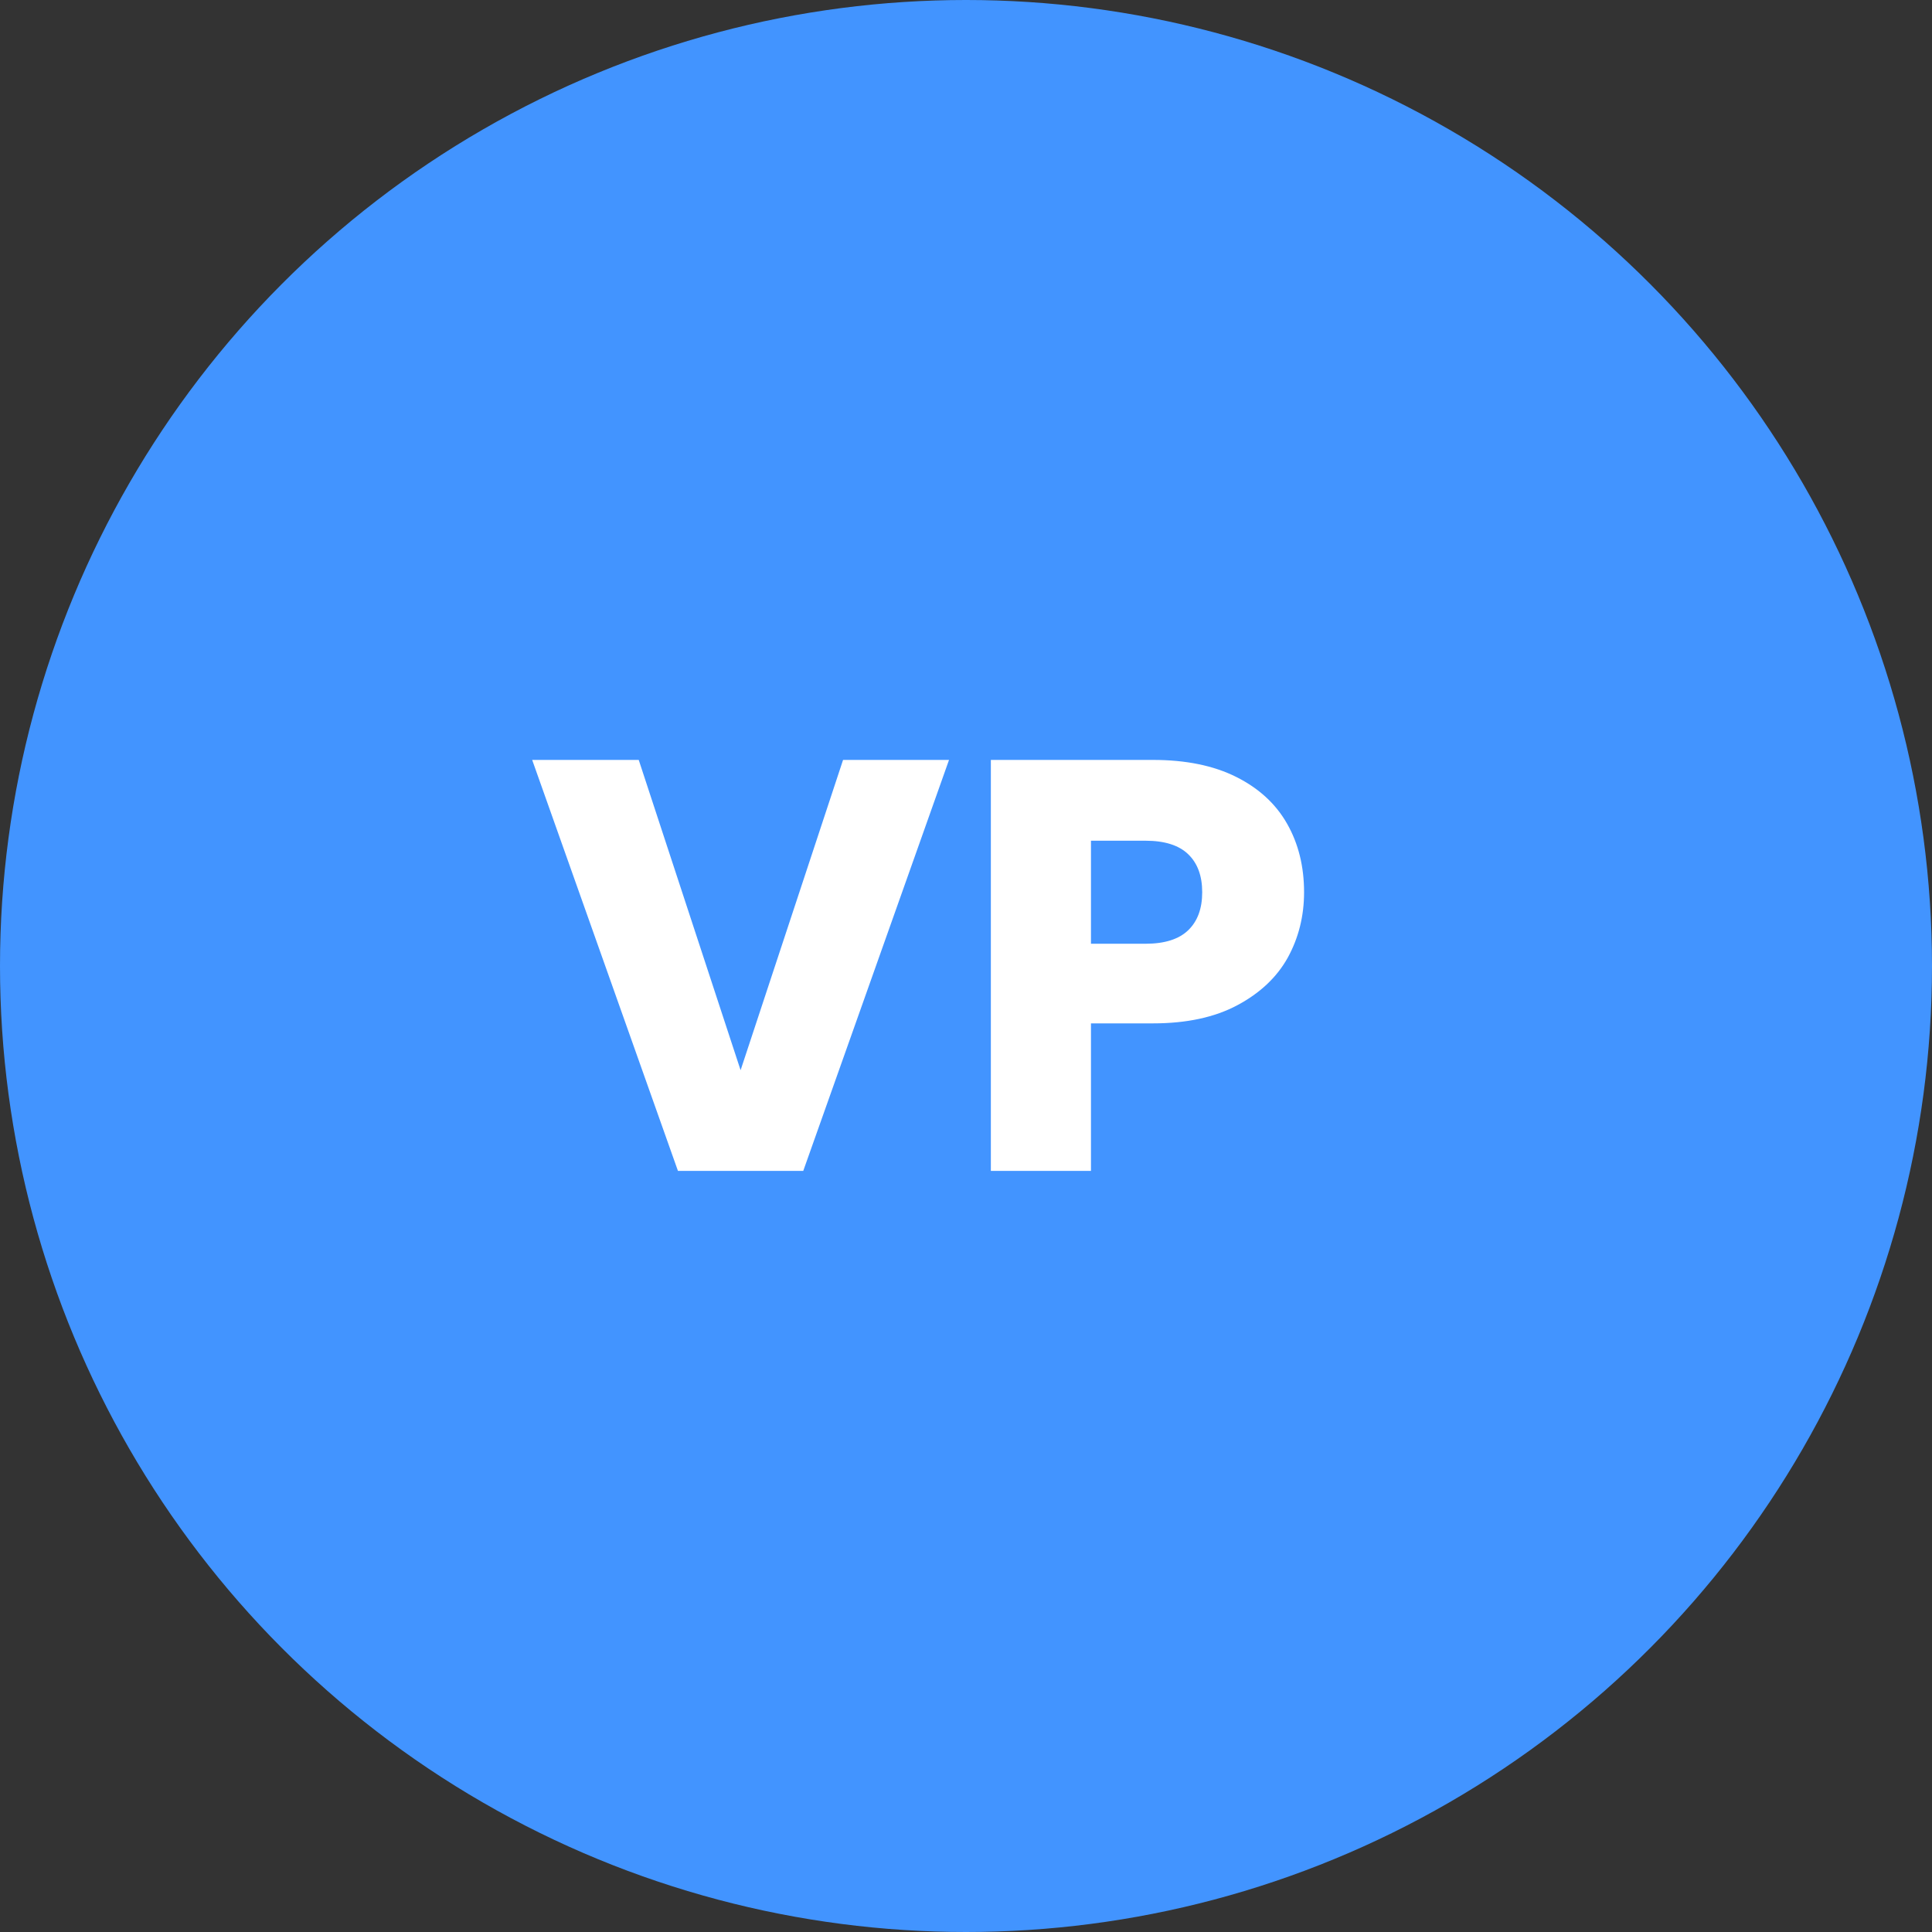
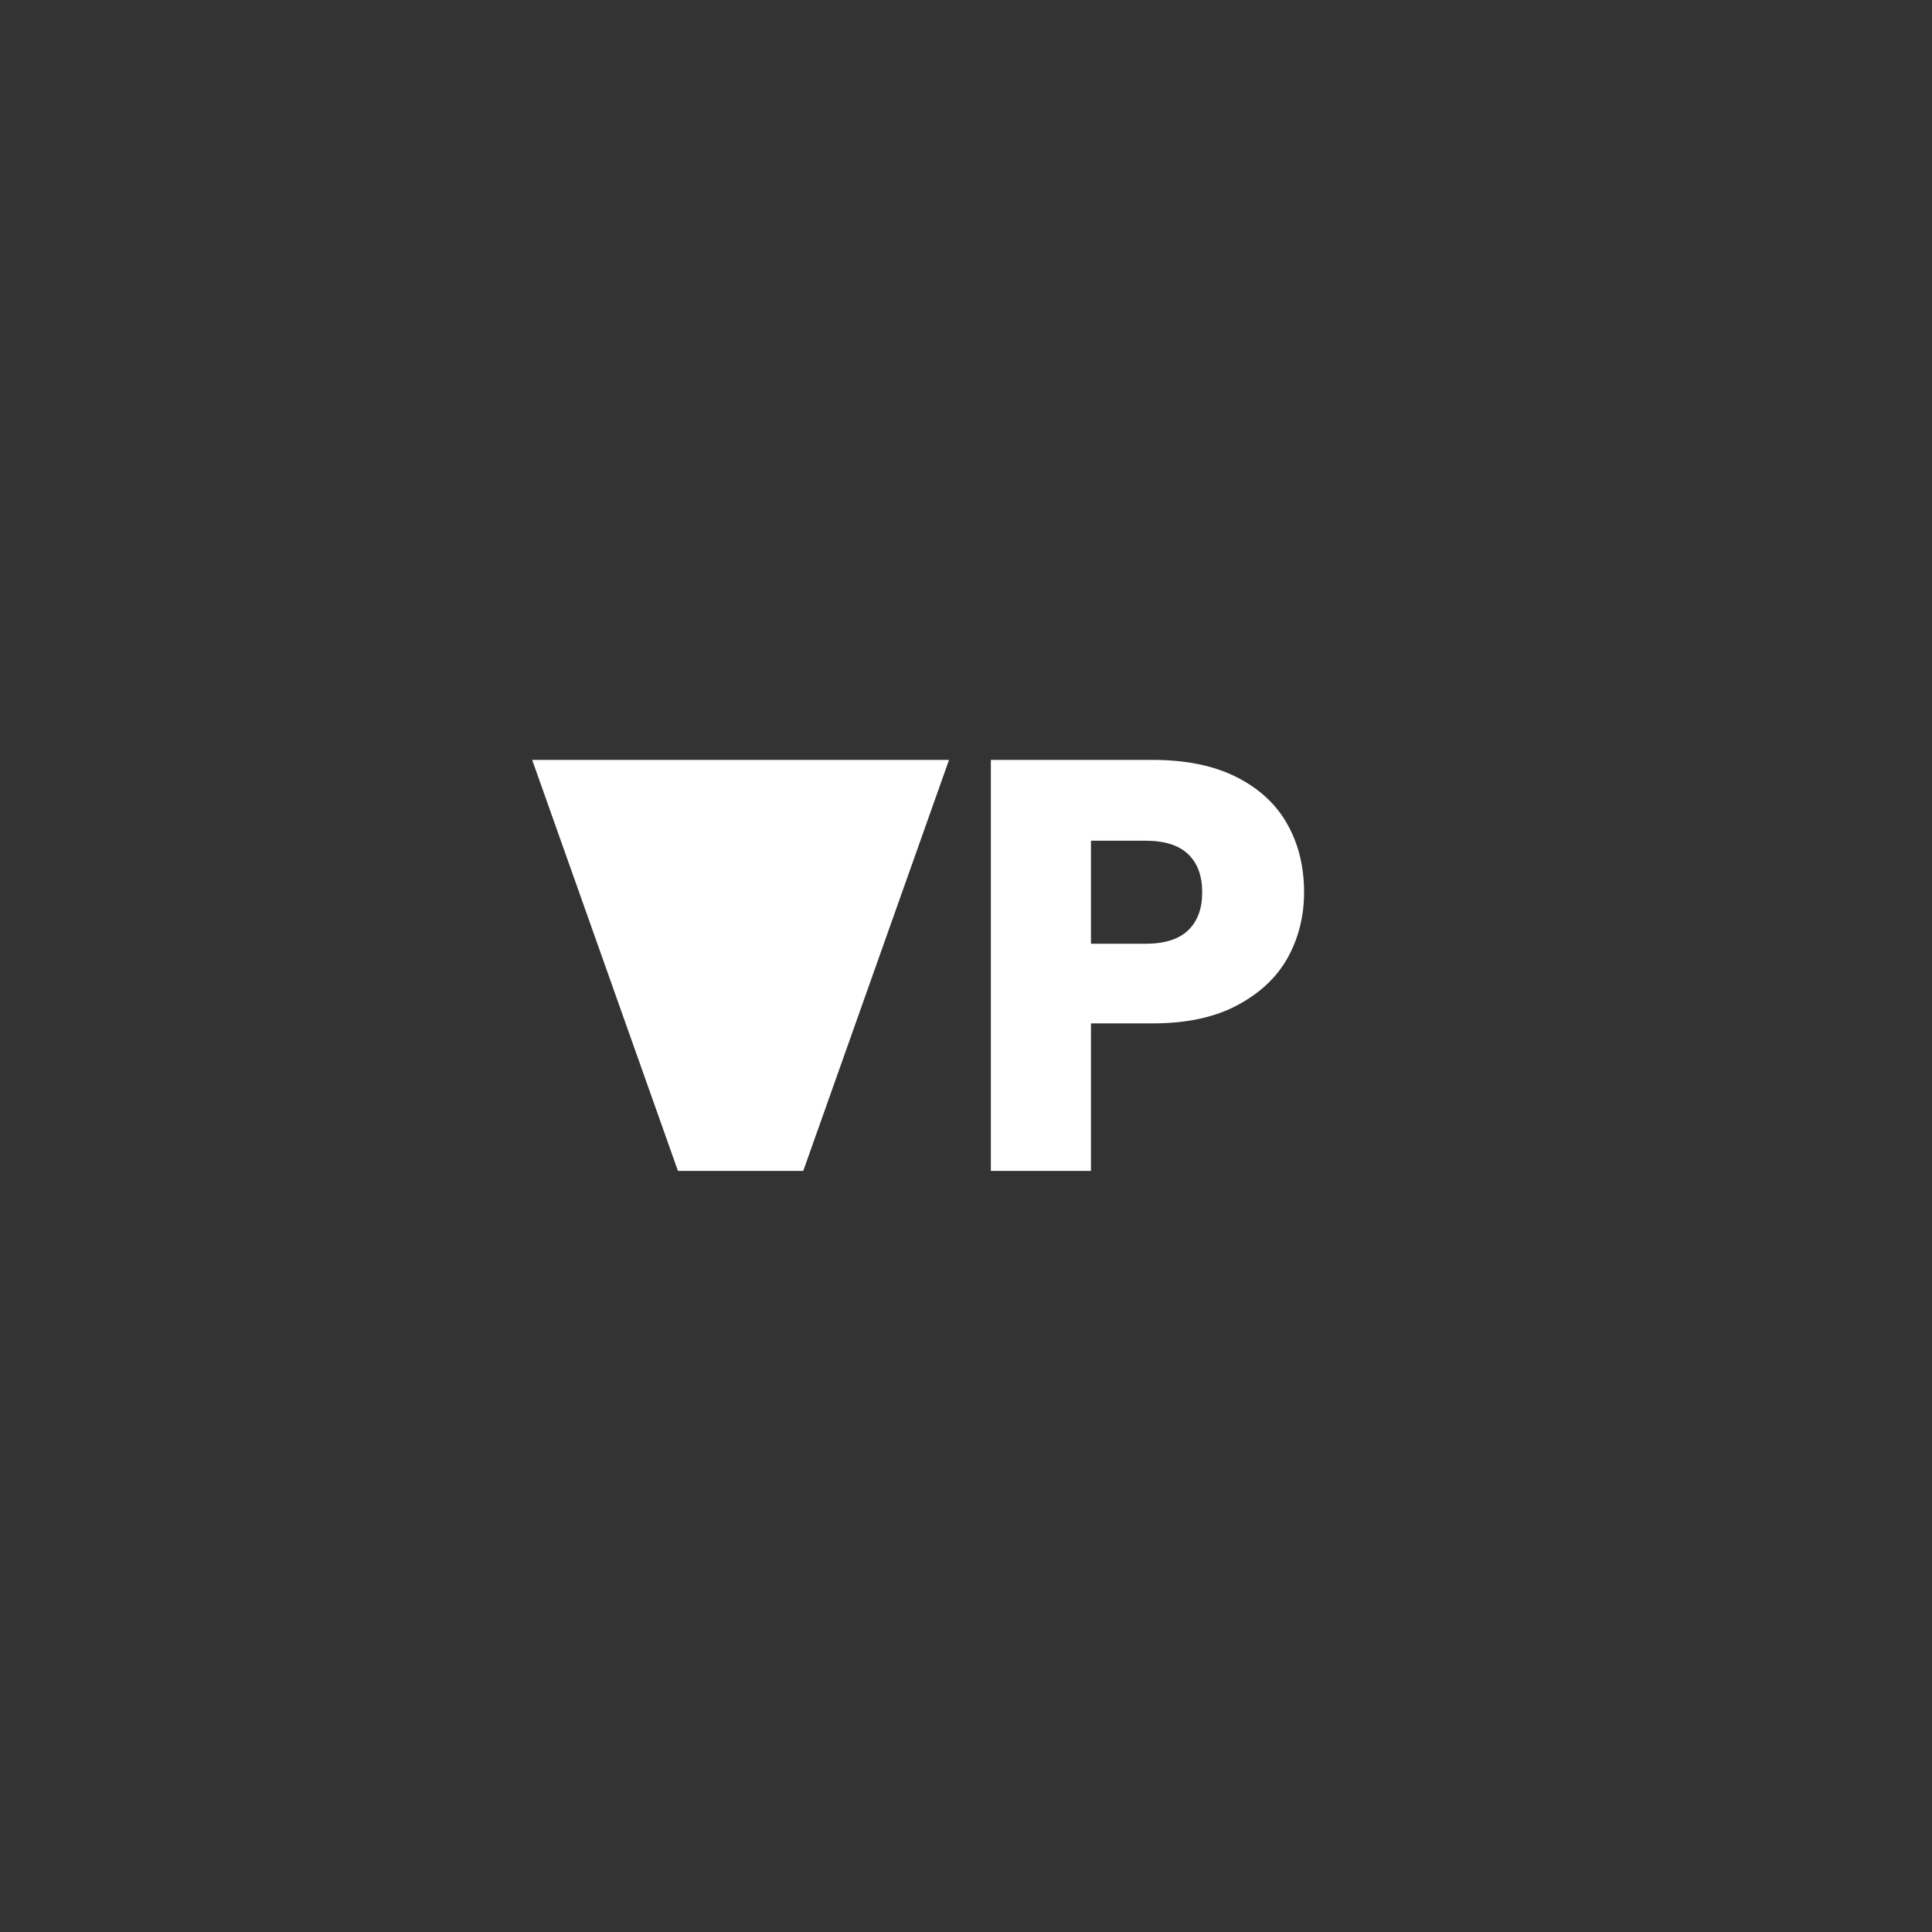
<svg xmlns="http://www.w3.org/2000/svg" width="66" height="66" viewBox="0 0 66 66" fill="none">
  <rect x="0" y="0" width="66" height="66" fill="#333333" stroke="none" />
-   <circle cx="33" cy="33" r="33" fill="#4294FF" />
-   <path d="M32.42 25.96L27.44 40H23.16L18.18 25.96H21.82L25.3 36.56L28.8 25.96H32.42ZM44.549 30.48C44.549 31.293 44.363 32.04 43.989 32.72C43.616 33.387 43.043 33.927 42.269 34.34C41.496 34.753 40.536 34.96 39.389 34.96H37.269V40H33.849V25.96H39.389C40.509 25.96 41.456 26.153 42.229 26.54C43.003 26.927 43.583 27.46 43.969 28.14C44.356 28.82 44.549 29.6 44.549 30.48ZM39.129 32.24C39.783 32.24 40.269 32.087 40.589 31.78C40.909 31.473 41.069 31.04 41.069 30.48C41.069 29.92 40.909 29.487 40.589 29.18C40.269 28.873 39.783 28.72 39.129 28.72H37.269V32.24H39.129Z" fill="white" />
+   <path d="M32.42 25.96L27.44 40H23.16L18.18 25.96H21.82L28.8 25.96H32.42ZM44.549 30.48C44.549 31.293 44.363 32.04 43.989 32.72C43.616 33.387 43.043 33.927 42.269 34.34C41.496 34.753 40.536 34.96 39.389 34.96H37.269V40H33.849V25.96H39.389C40.509 25.96 41.456 26.153 42.229 26.54C43.003 26.927 43.583 27.46 43.969 28.14C44.356 28.82 44.549 29.6 44.549 30.48ZM39.129 32.24C39.783 32.24 40.269 32.087 40.589 31.78C40.909 31.473 41.069 31.04 41.069 30.48C41.069 29.92 40.909 29.487 40.589 29.18C40.269 28.873 39.783 28.72 39.129 28.72H37.269V32.24H39.129Z" fill="white" />
</svg>